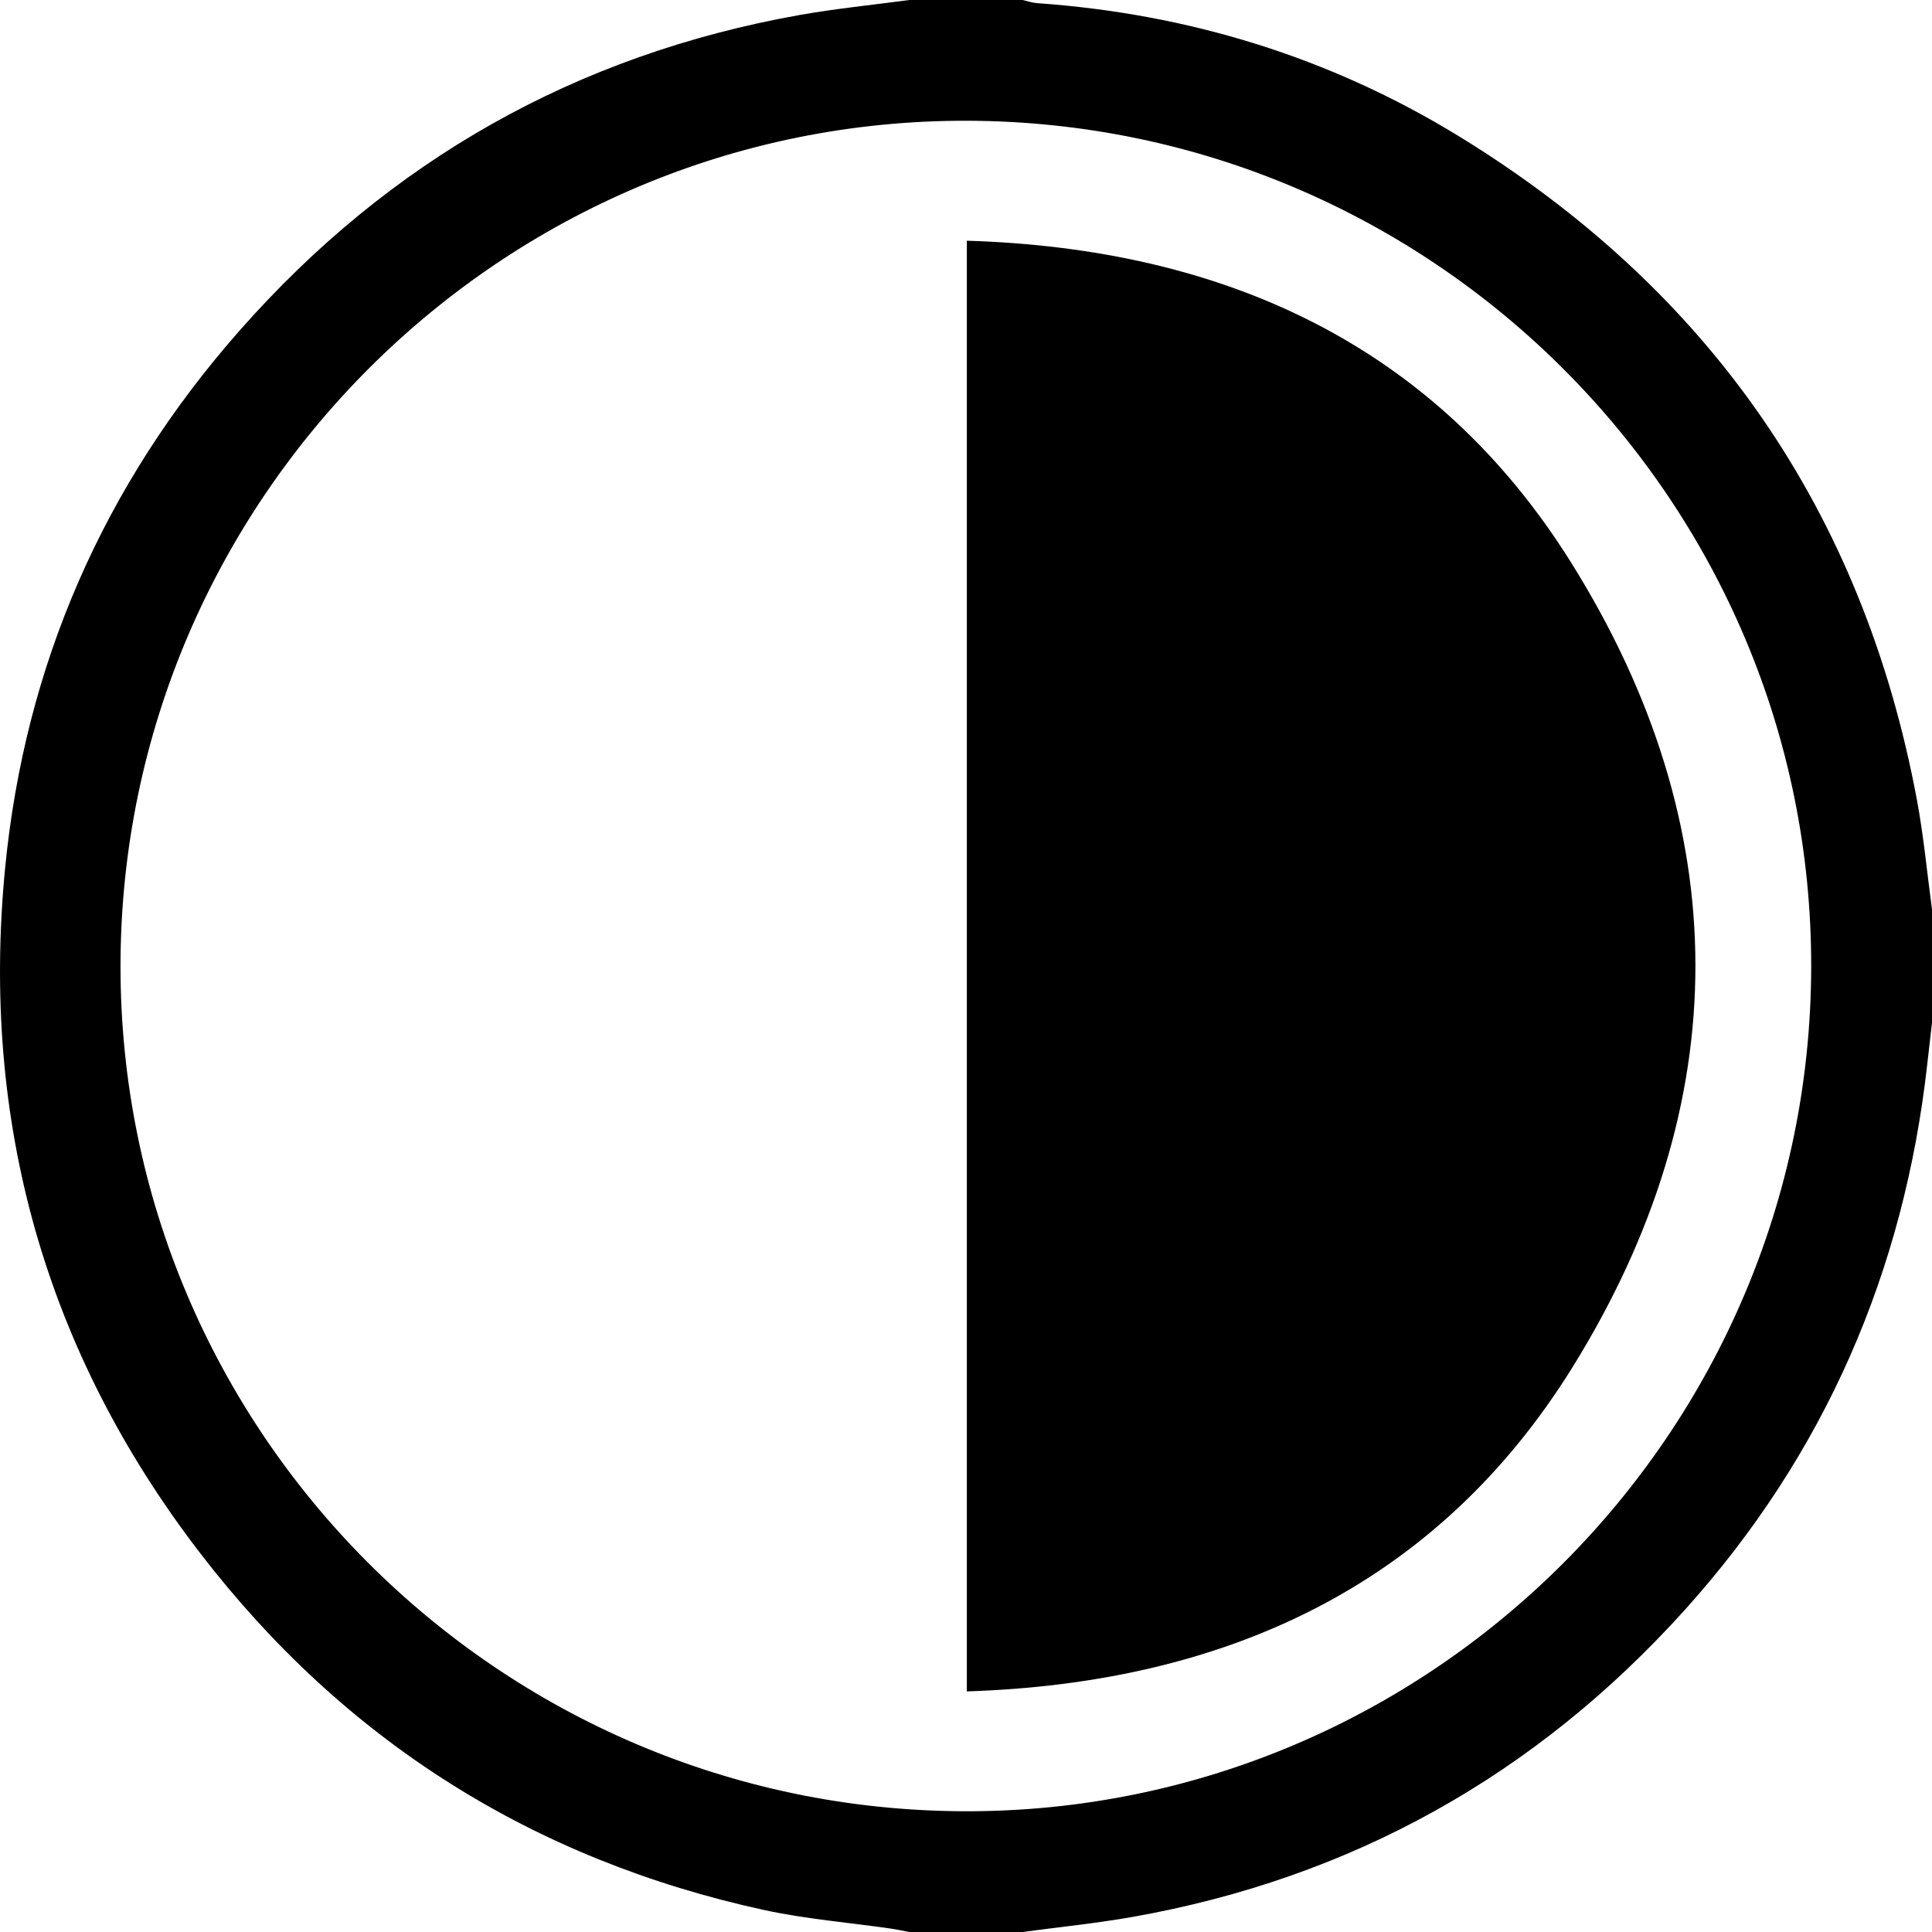
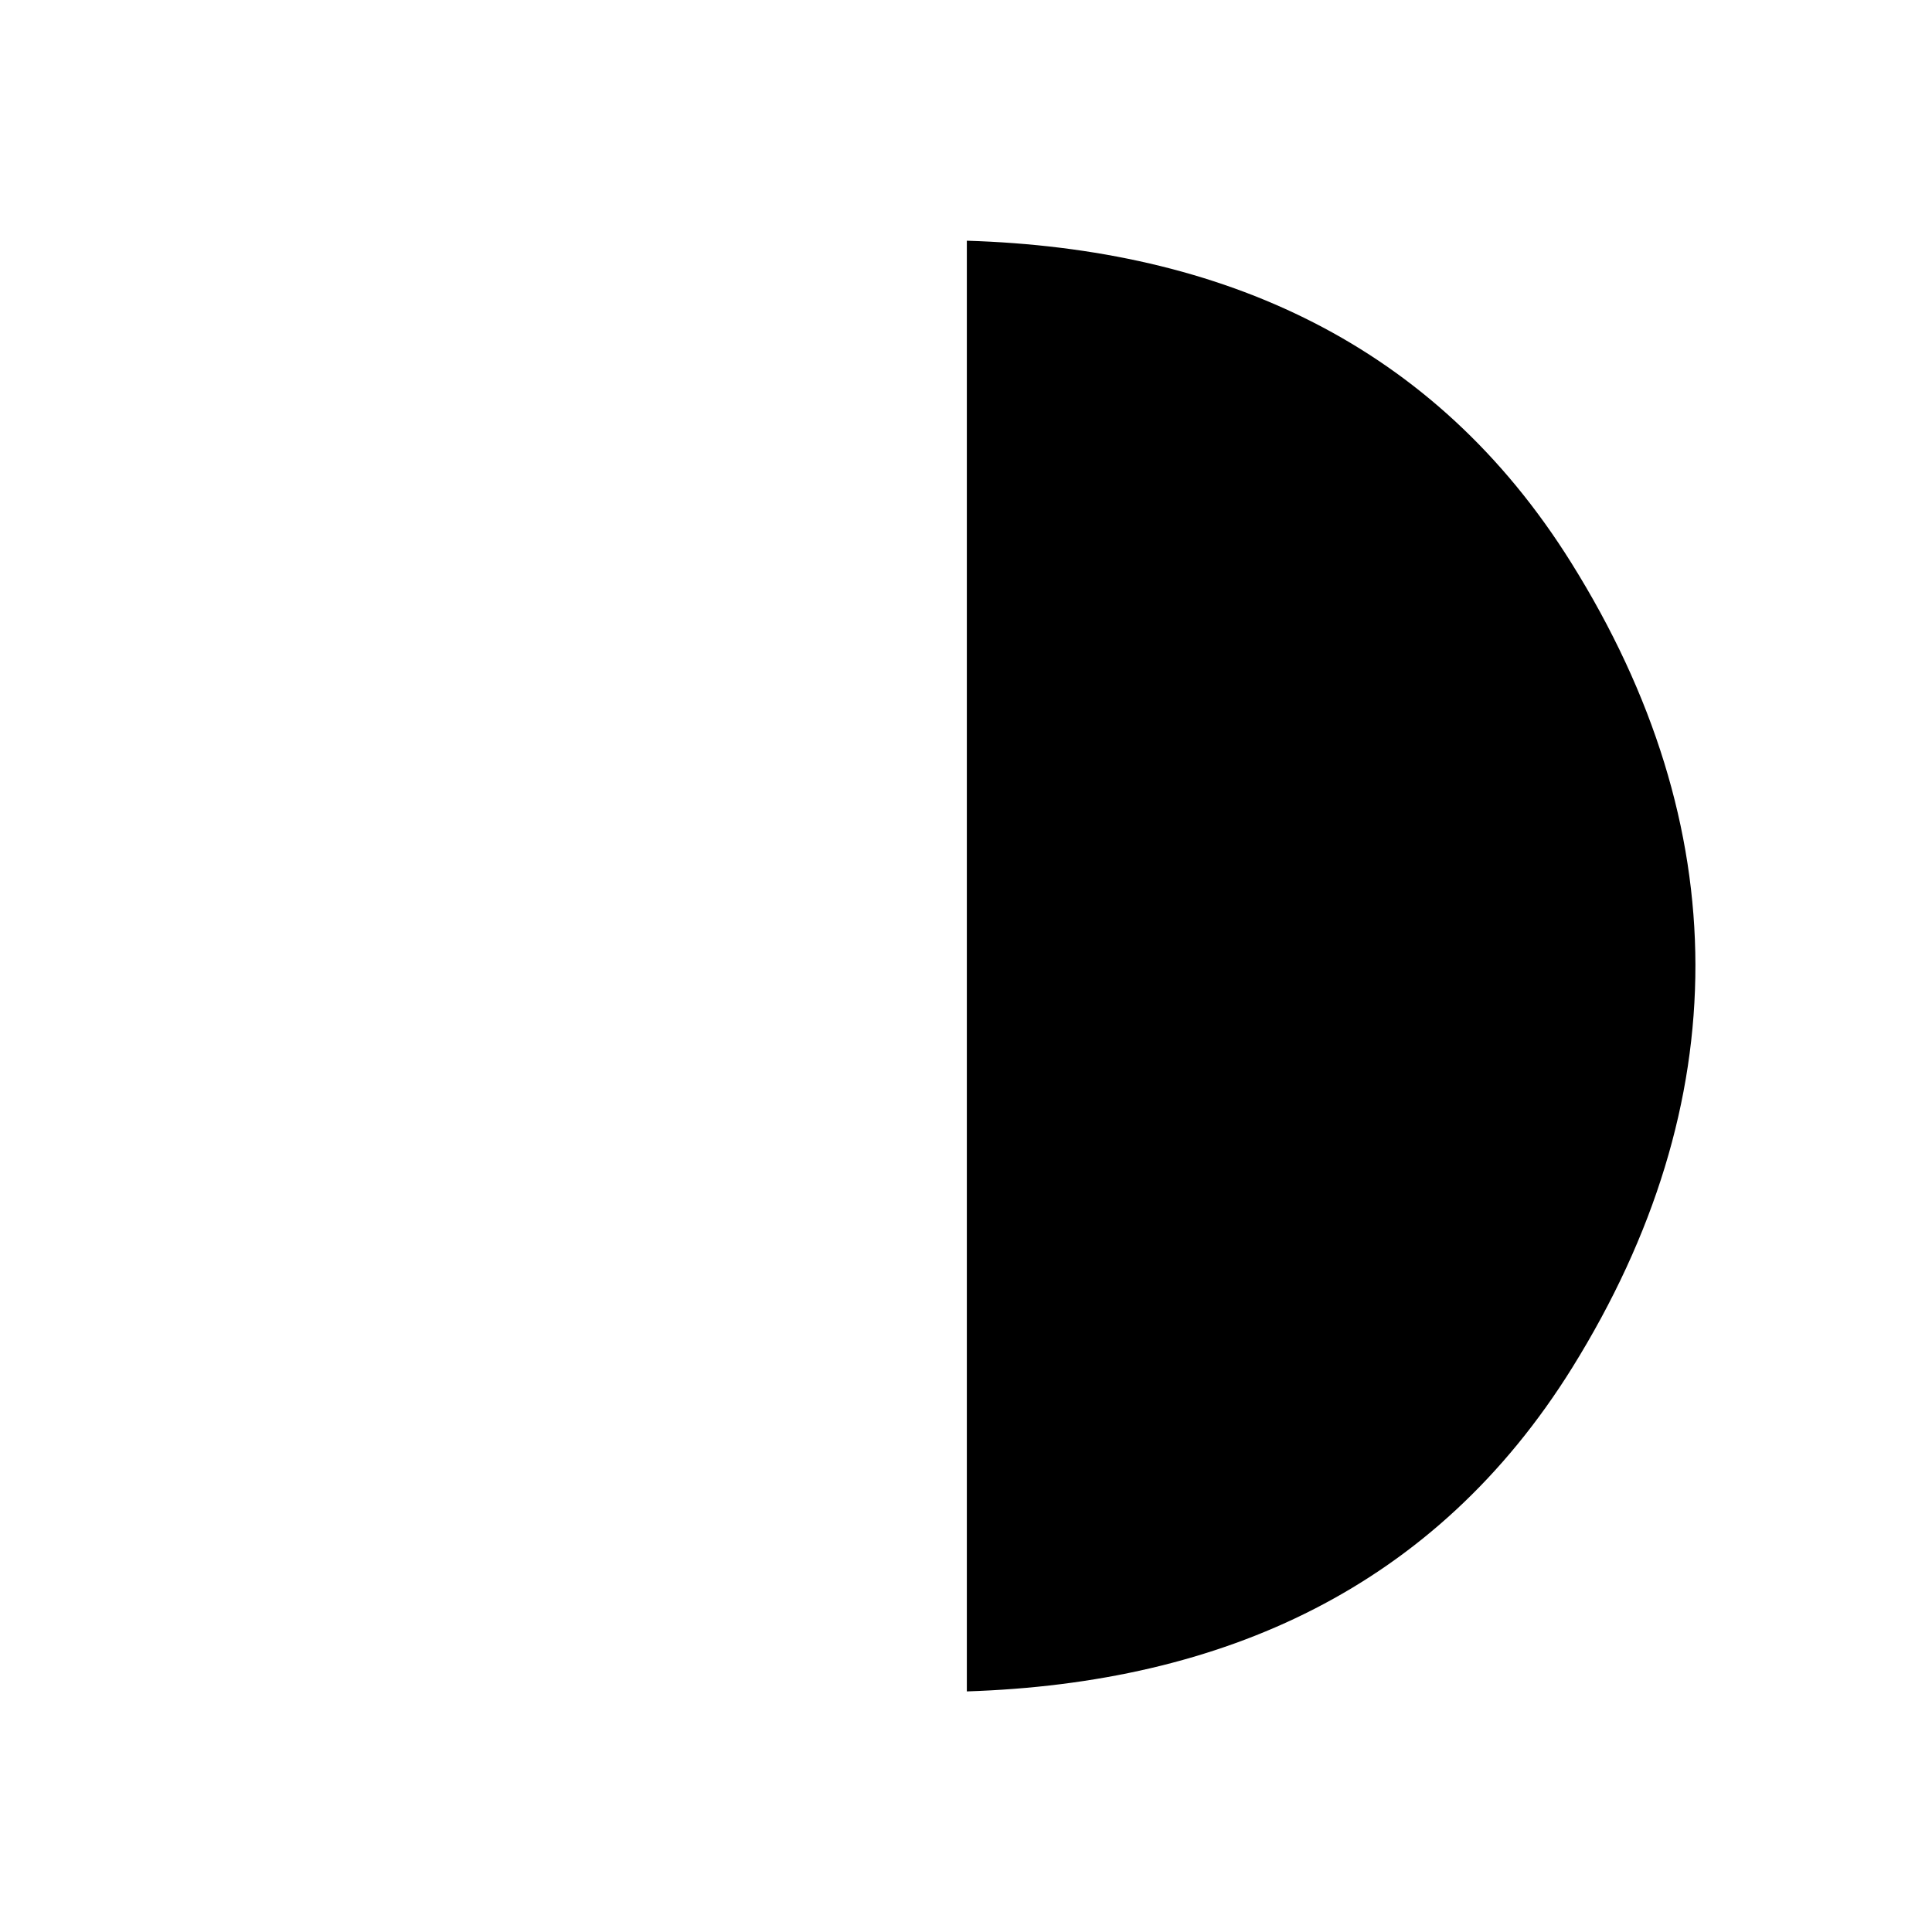
<svg xmlns="http://www.w3.org/2000/svg" width="32" height="32" viewBox="0 0 32 32" fill="none">
  <g clip-path="url(#clip0_5_137)">
-     <path d="M32 15.062C32 15.688 32 16.312 32 16.938C31.974 17.163 31.948 17.387 31.923 17.613C31.541 21.055 30.224 24.092 27.904 26.667C25.441 29.401 22.387 31.108 18.755 31.751C18.153 31.857 17.543 31.918 16.936 32C16.312 32 15.686 32 15.061 32C14.96 31.981 14.859 31.959 14.758 31.944C14.059 31.843 13.35 31.786 12.661 31.637C8.831 30.804 5.702 28.83 3.316 25.726C0.748 22.385 -0.32 18.581 0.083 14.395C0.409 11.015 1.719 8.028 3.967 5.477C6.447 2.661 9.541 0.909 13.241 0.249C13.843 0.142 14.454 0.082 15.061 0C15.685 0 16.311 0 16.936 0C17.016 0.018 17.095 0.046 17.177 0.052C19.68 0.228 22.021 0.945 24.158 2.253C28.304 4.793 30.854 8.456 31.75 13.247C31.862 13.847 31.918 14.457 32 15.062ZM29.999 16.016C30.012 8.312 23.746 2.027 16.029 2C8.318 1.974 2.01 8.261 1.996 15.984C1.984 23.688 8.25 29.973 15.967 30C23.678 30.026 29.986 23.739 29.999 16.016Z" fill="black" />
    <path d="M16.014 28.015C16.014 19.977 16.014 12.004 16.014 3.987C20.249 4.116 23.76 5.696 26.024 9.32C28.76 13.695 28.768 18.264 26.043 22.65C23.779 26.292 20.263 27.878 16.014 28.015Z" fill="black" />
  </g>
  <defs>
    <clipPath id="clip0_5_137">
      <rect width="32" height="32" fill="white" />
    </clipPath>
  </defs>
</svg>